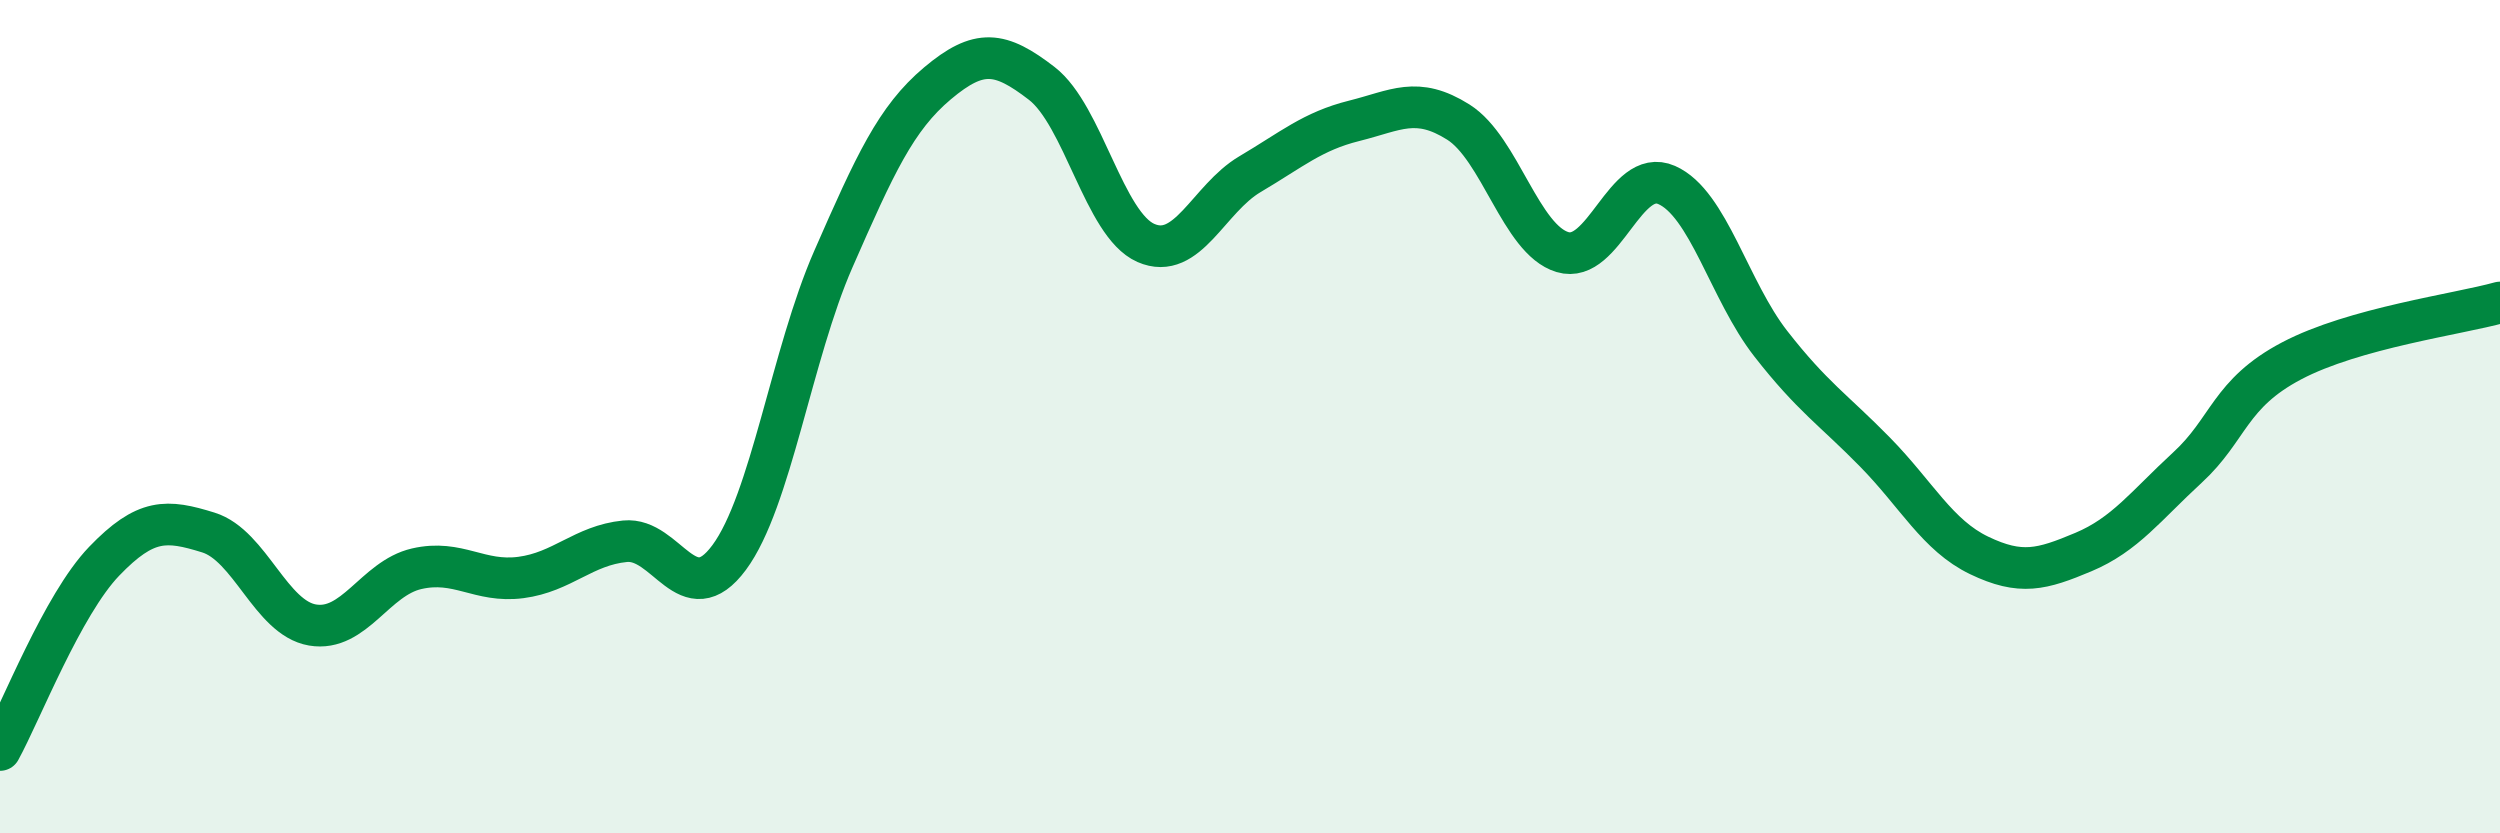
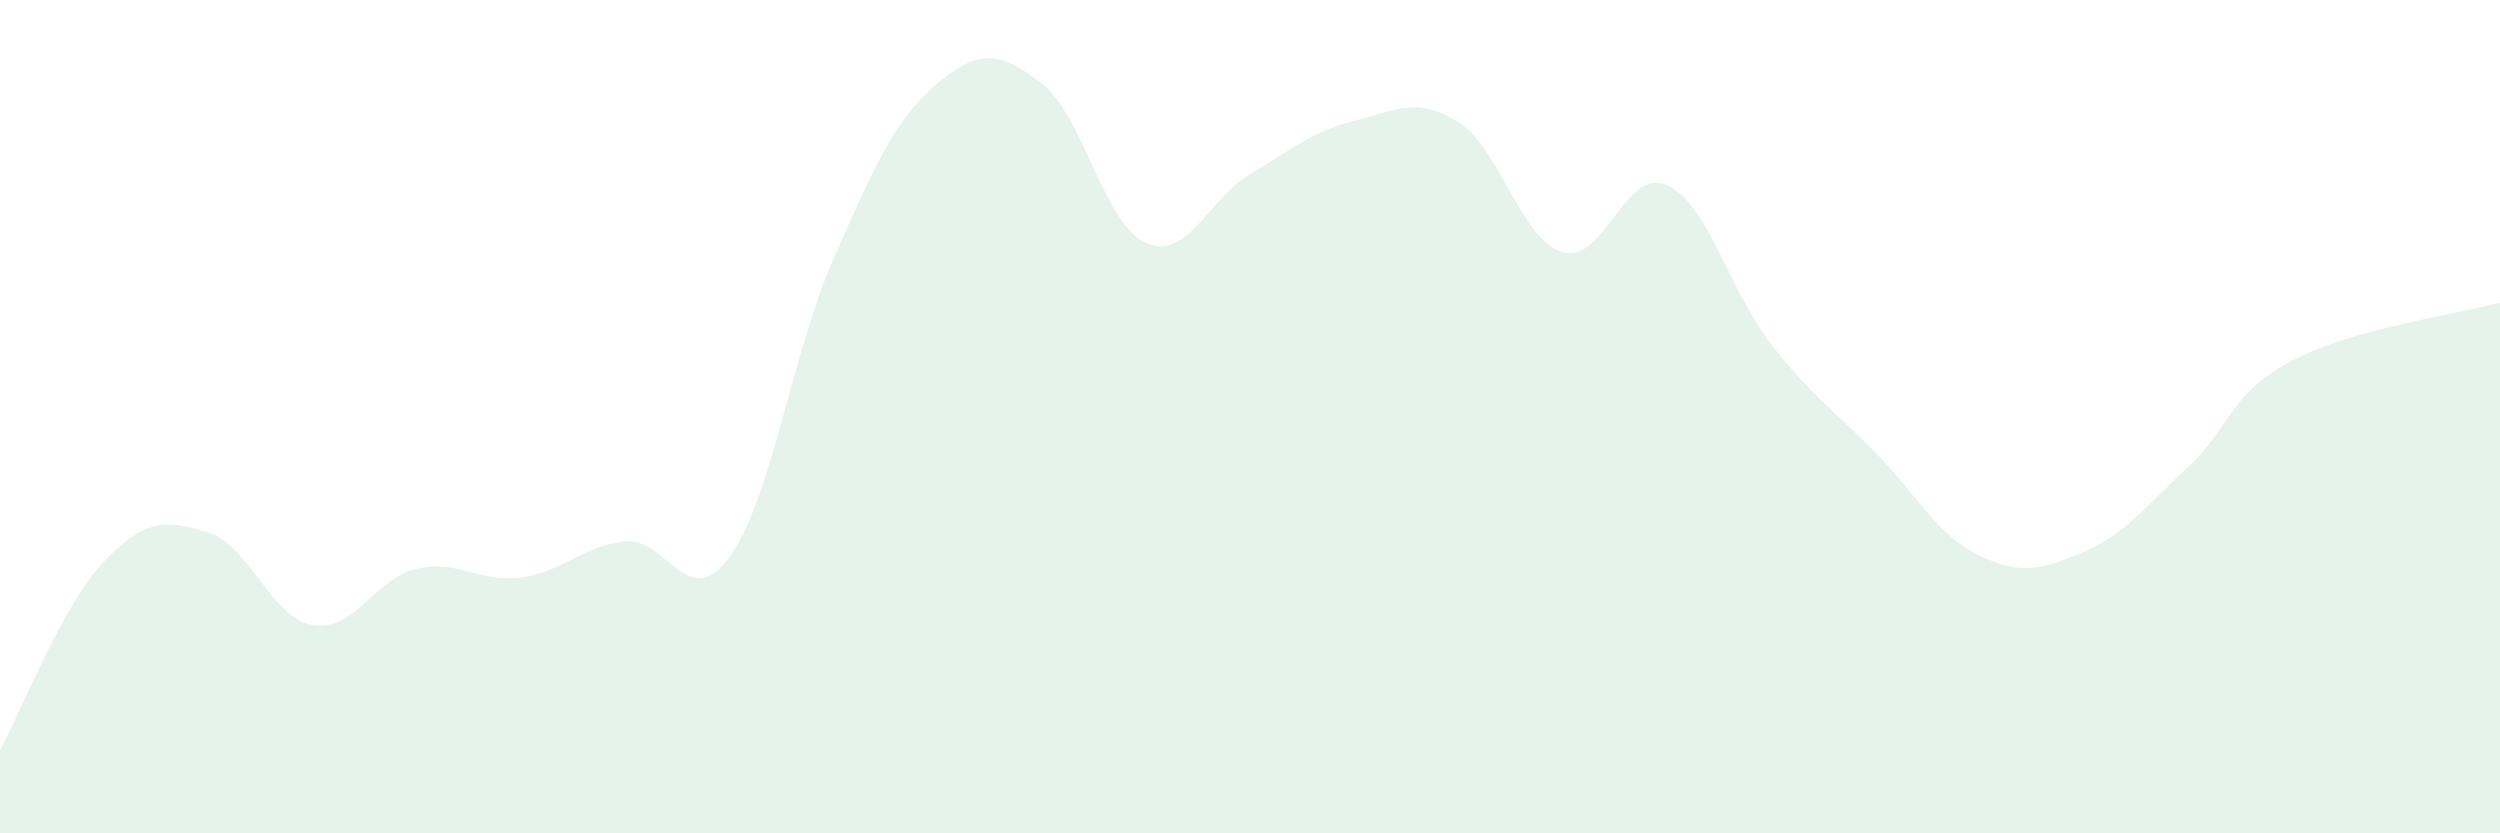
<svg xmlns="http://www.w3.org/2000/svg" width="60" height="20" viewBox="0 0 60 20">
  <path d="M 0,18 C 0.5,17.09 1.5,14.51 2.5,13.47 C 3.5,12.43 4,12.47 5,12.78 C 6,13.09 6.5,14.83 7.5,15 C 8.5,15.17 9,13.88 10,13.65 C 11,13.42 11.5,13.99 12.5,13.86 C 13.5,13.73 14,13.09 15,12.99 C 16,12.89 16.5,14.73 17.5,13.38 C 18.5,12.03 19,8.5 20,6.22 C 21,3.94 21.5,2.84 22.5,2 C 23.5,1.16 24,1.23 25,2 C 26,2.77 26.5,5.39 27.5,5.83 C 28.5,6.27 29,4.77 30,4.18 C 31,3.59 31.5,3.15 32.5,2.9 C 33.5,2.65 34,2.3 35,2.93 C 36,3.56 36.5,5.75 37.5,6.05 C 38.5,6.35 39,4 40,4.44 C 41,4.88 41.5,6.97 42.5,8.25 C 43.5,9.53 44,9.83 45,10.85 C 46,11.87 46.5,12.85 47.5,13.33 C 48.5,13.81 49,13.67 50,13.25 C 51,12.83 51.5,12.14 52.5,11.22 C 53.5,10.3 53.5,9.45 55,8.66 C 56.5,7.87 59,7.54 60,7.26L60 20L0 20Z" fill="#008740" opacity="0.1" stroke-linecap="round" stroke-linejoin="round" />
-   <path d="M 0,18 C 0.5,17.09 1.5,14.51 2.5,13.47 C 3.5,12.43 4,12.47 5,12.78 C 6,13.09 6.5,14.83 7.5,15 C 8.5,15.17 9,13.88 10,13.65 C 11,13.42 11.5,13.99 12.5,13.86 C 13.5,13.73 14,13.09 15,12.99 C 16,12.89 16.5,14.73 17.5,13.38 C 18.5,12.03 19,8.5 20,6.22 C 21,3.94 21.5,2.84 22.5,2 C 23.5,1.16 24,1.23 25,2 C 26,2.77 26.5,5.39 27.5,5.83 C 28.5,6.27 29,4.77 30,4.18 C 31,3.59 31.5,3.15 32.5,2.9 C 33.5,2.65 34,2.3 35,2.93 C 36,3.56 36.5,5.75 37.5,6.05 C 38.5,6.35 39,4 40,4.44 C 41,4.88 41.5,6.97 42.5,8.25 C 43.5,9.53 44,9.83 45,10.85 C 46,11.87 46.5,12.85 47.5,13.33 C 48.5,13.81 49,13.67 50,13.25 C 51,12.83 51.5,12.14 52.5,11.22 C 53.5,10.3 53.5,9.45 55,8.66 C 56.5,7.87 59,7.54 60,7.26" stroke="#008740" stroke-width="1" fill="none" stroke-linecap="round" stroke-linejoin="round" />
</svg>